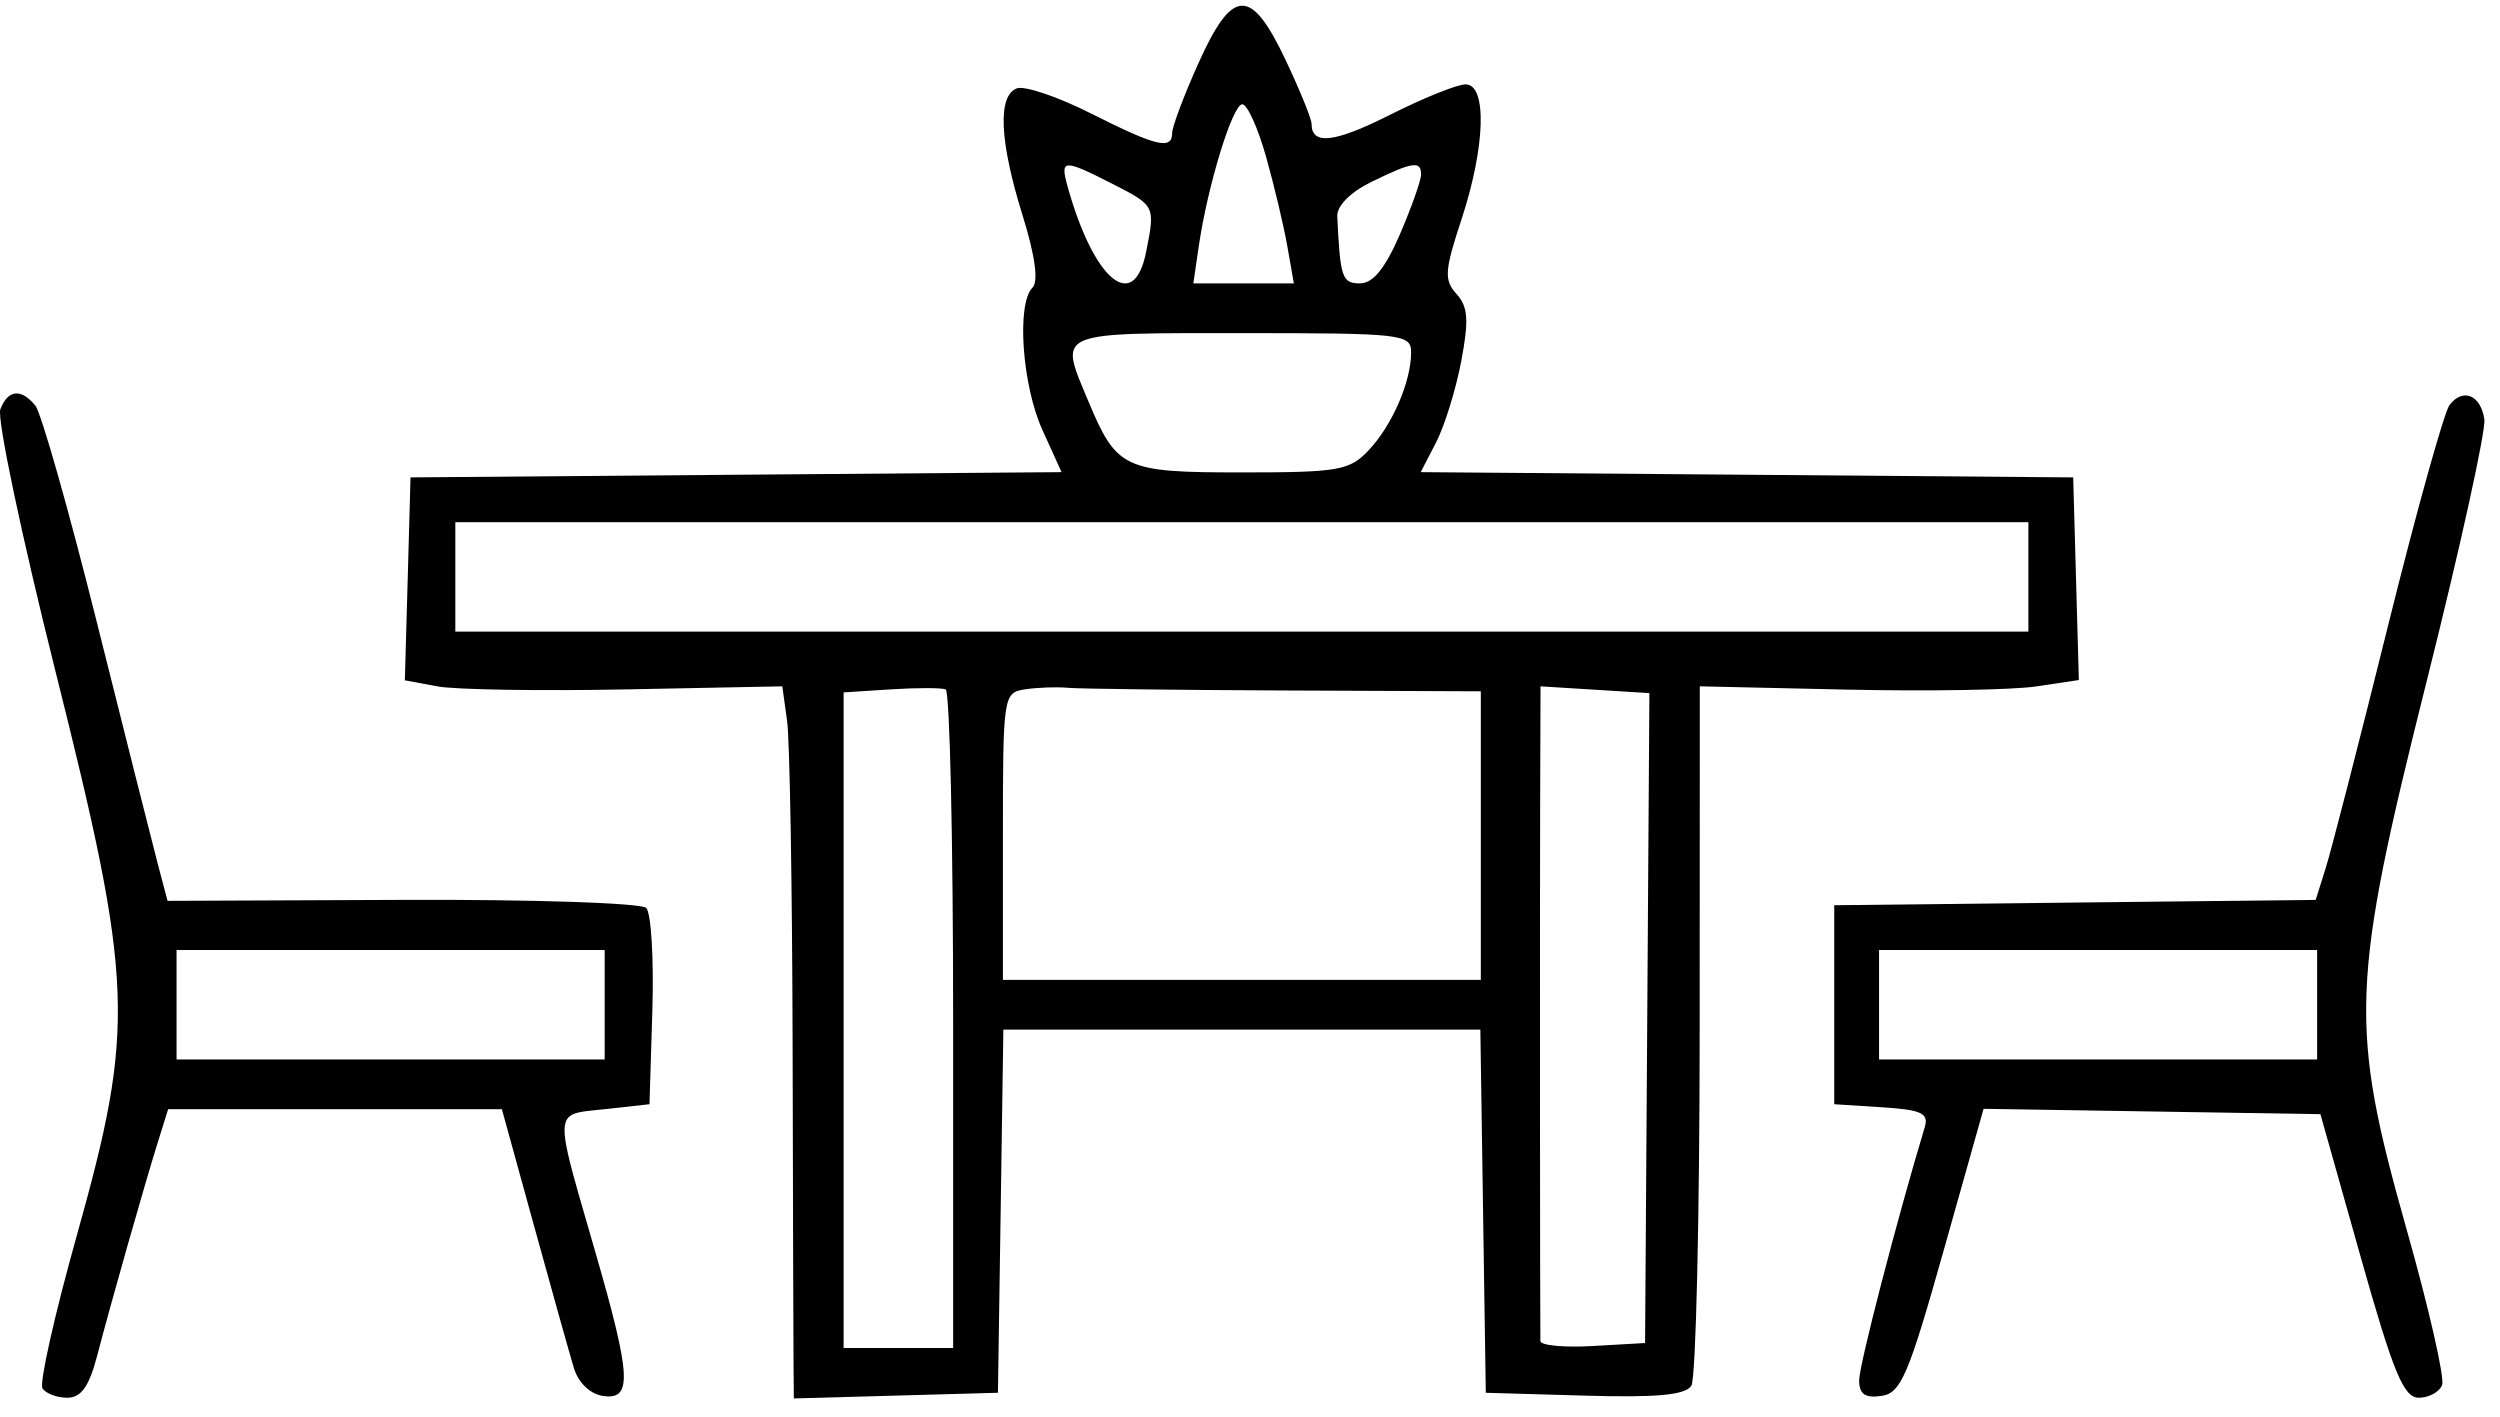
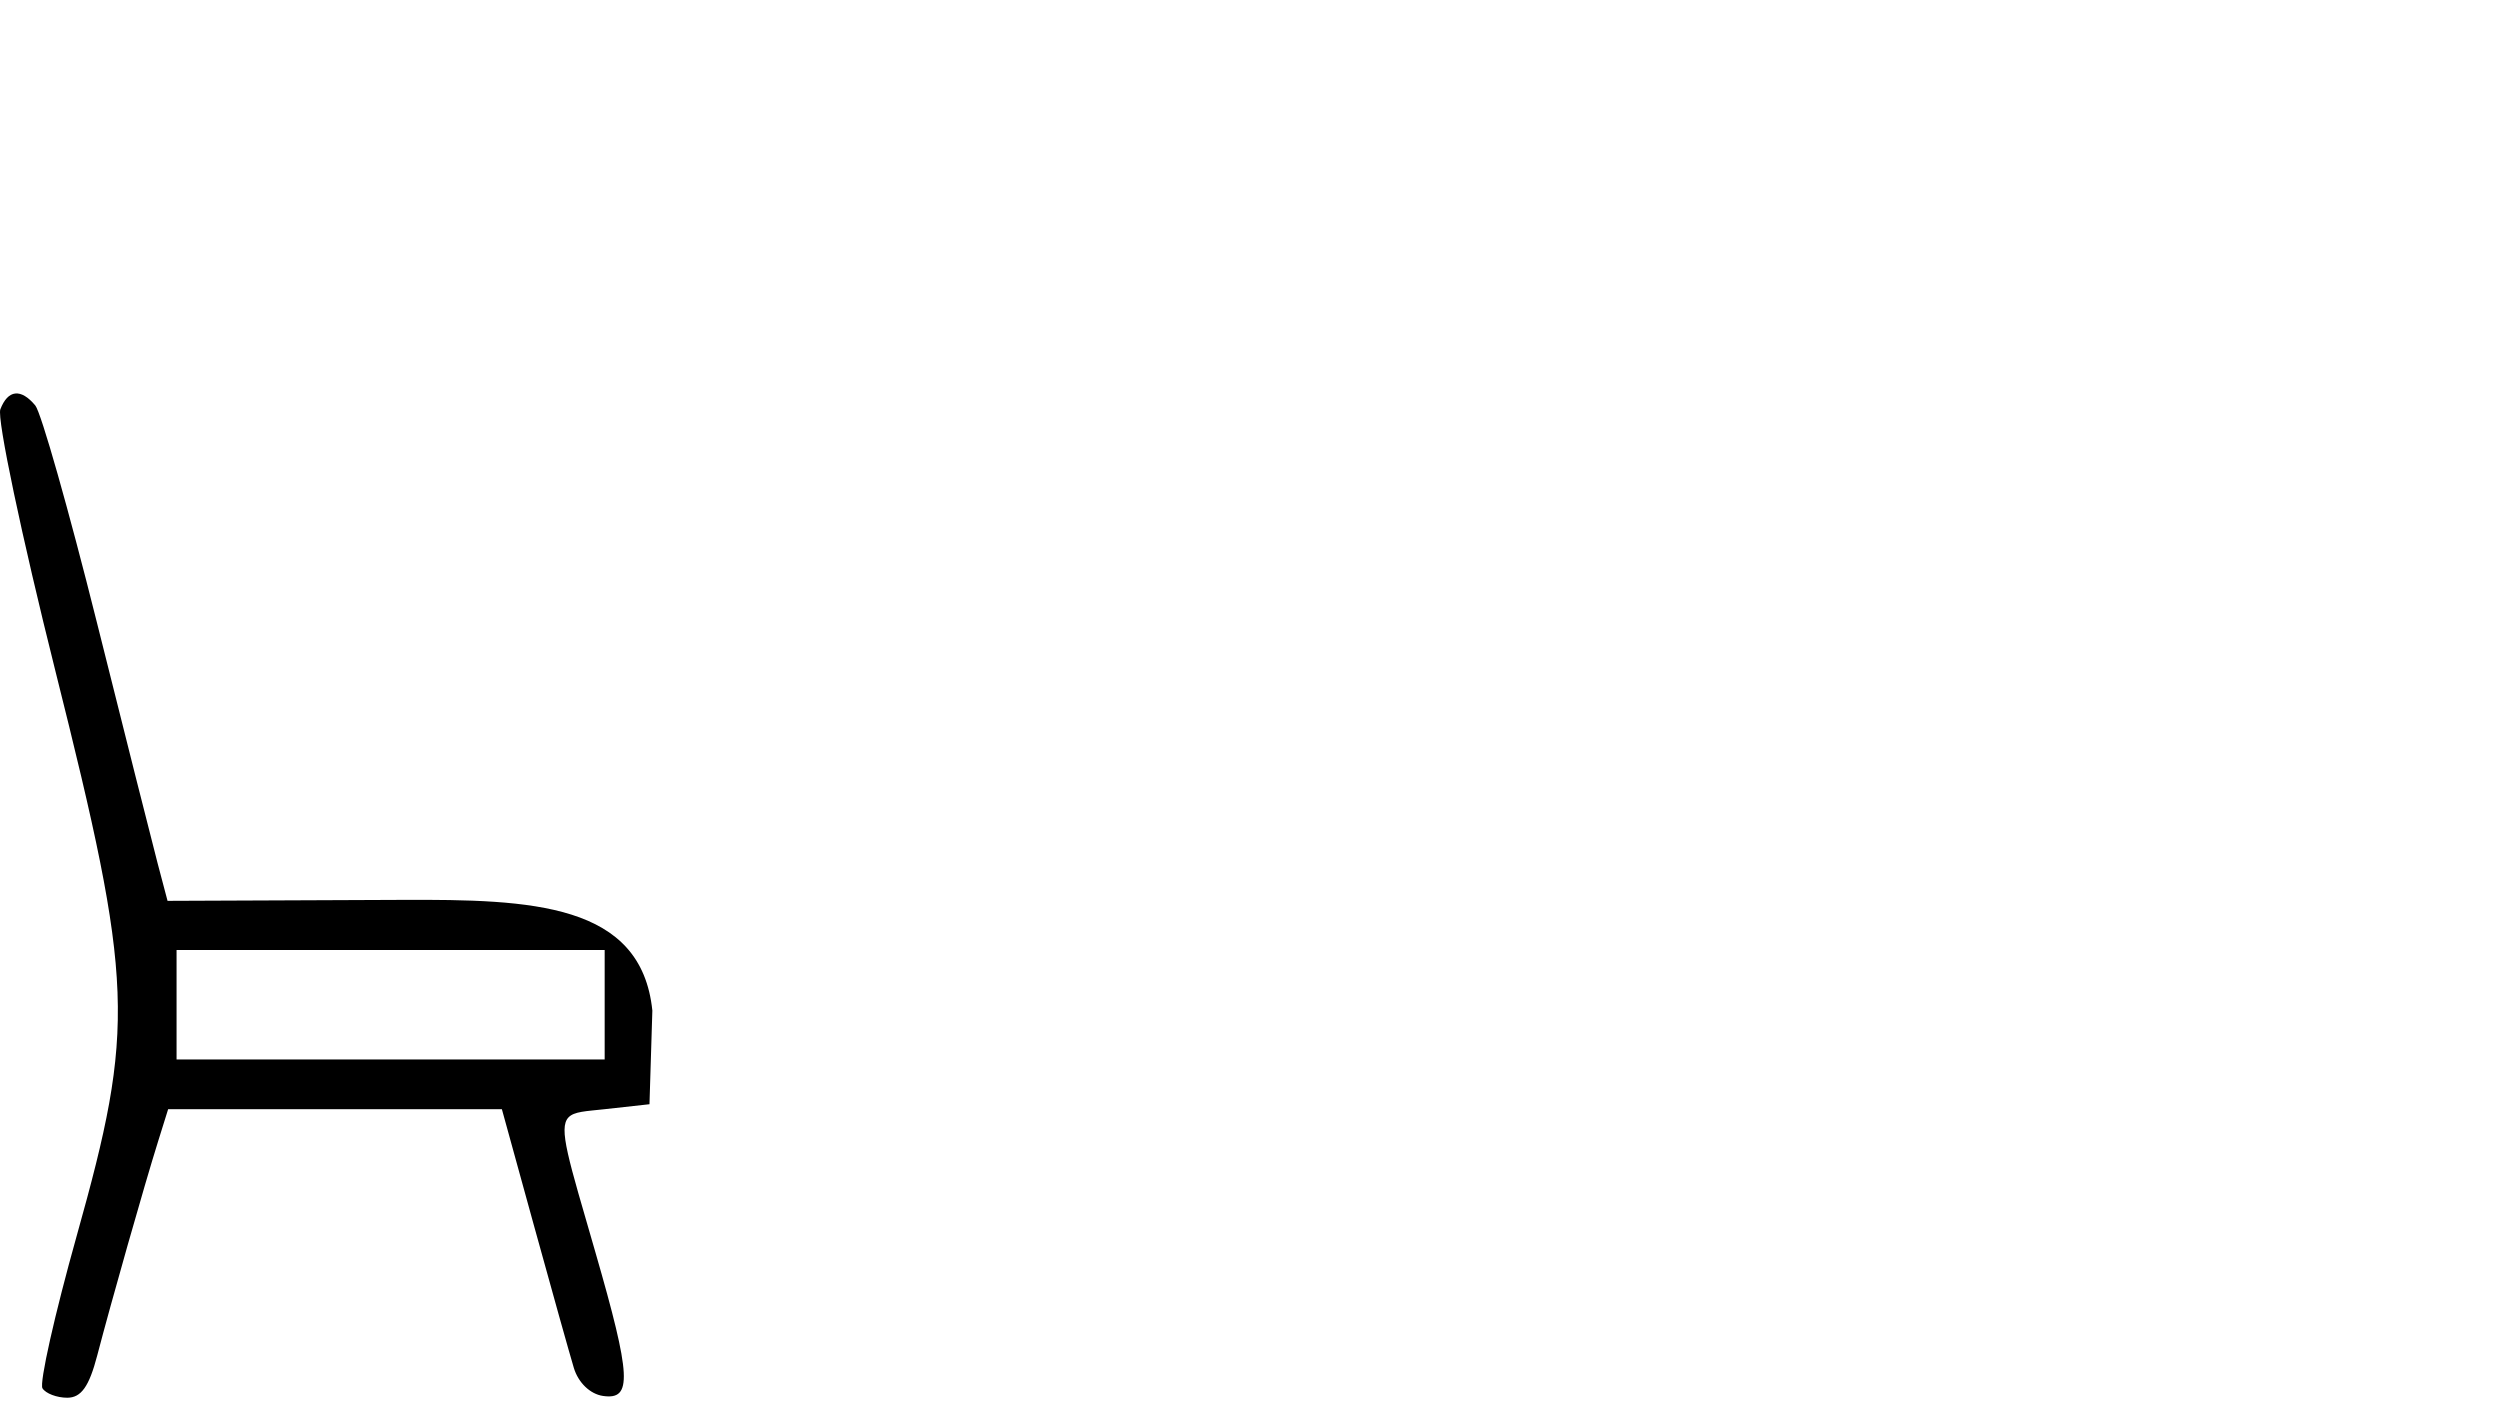
<svg xmlns="http://www.w3.org/2000/svg" width="120" height="68" viewBox="0 0 120 68" fill="none">
-   <path fill-rule="evenodd" clip-rule="evenodd" d="M56.264 6.378C56.264 6.083 56.831 4.578 57.524 3.035C59.156 -0.6 60.044 -0.635 61.704 2.869C62.392 4.321 62.955 5.705 62.955 5.945C62.955 6.984 64.059 6.854 66.745 5.499C68.325 4.702 69.947 4.05 70.348 4.05C71.391 4.05 71.299 7.054 70.15 10.535C69.337 12.999 69.308 13.443 69.914 14.112C70.468 14.724 70.513 15.369 70.138 17.343C69.881 18.7 69.338 20.452 68.932 21.236L68.194 22.663L83.853 22.788L99.513 22.915L99.649 27.778L99.785 32.642L97.732 32.949C96.604 33.119 92.51 33.187 88.636 33.101L81.591 32.944L81.584 49.421C81.581 58.483 81.402 66.174 81.187 66.513C80.901 66.963 79.527 67.091 76.057 66.99L71.318 66.853L71.187 58.137L71.057 49.421H59.609H48.161L48.032 58.137L47.901 66.853L43.003 66.989L38.104 67.125L38.09 65.556C38.083 64.693 38.062 57.755 38.045 50.137C38.027 42.52 37.909 35.535 37.782 34.615L37.551 32.944L30.062 33.091C25.943 33.172 21.866 33.107 21.003 32.947L19.433 32.656L19.57 27.785L19.705 22.915L35.33 22.788L50.955 22.663L50.036 20.639C49.06 18.491 48.787 14.579 49.558 13.808C49.856 13.511 49.686 12.272 49.081 10.327C47.975 6.778 47.877 4.598 48.807 4.242C49.174 4.101 50.781 4.645 52.377 5.451C55.514 7.033 56.264 7.212 56.264 6.378ZM53.416 8.835C55.454 9.875 55.456 9.879 55.01 12.109C54.419 15.064 52.494 13.447 51.242 8.945C50.876 7.629 51.035 7.621 53.416 8.835ZM61.79 11.811C61.617 10.826 61.157 8.891 60.768 7.512C60.379 6.134 59.867 5.005 59.63 5.005C59.164 5.005 57.964 8.917 57.542 11.811L57.28 13.602H59.693H62.105L61.79 11.811ZM68.212 8.379C68.212 8.659 67.755 9.948 67.197 11.245C66.496 12.871 65.904 13.602 65.285 13.602C64.418 13.602 64.331 13.345 64.189 10.382C64.165 9.885 64.82 9.223 65.822 8.734C67.81 7.762 68.212 7.703 68.212 8.379ZM65.707 21.601C66.832 20.402 67.734 18.315 67.734 16.914C67.734 16.036 67.324 15.99 59.609 15.99L58.789 15.989C53.781 15.988 51.937 15.987 51.569 16.724C51.354 17.153 51.64 17.833 52.093 18.908C52.134 19.006 52.177 19.107 52.22 19.211C53.604 22.521 53.934 22.676 59.6 22.676C64.271 22.676 64.784 22.586 65.707 21.601ZM97.363 27.691V30.317H59.609H21.856V27.691V25.064H59.609H97.363V27.691ZM71.079 33.183L61.64 33.143C56.449 33.121 51.772 33.063 51.246 33.014C50.721 32.965 49.807 32.998 49.215 33.087C48.157 33.247 48.14 33.36 48.14 40.141V47.033H59.609H71.079V40.108V33.183ZM45.751 48.971V64.703H43.122H40.494V48.969V33.235L42.764 33.089C44.012 33.009 45.195 33.01 45.392 33.091C45.589 33.173 45.751 40.318 45.751 48.971ZM78.964 64.465L79.068 48.867L79.171 33.269L76.558 33.107L73.945 32.944L73.927 38.675C73.911 43.696 73.92 63.335 73.939 64.37C73.943 64.581 75.075 64.689 76.455 64.609L78.964 64.465Z" fill="black" />
-   <path fill-rule="evenodd" clip-rule="evenodd" d="M117.58 19.436C117.319 19.773 115.985 24.562 114.615 30.078C113.246 35.595 111.906 40.803 111.639 41.651L111.153 43.195L99.599 43.323L88.044 43.451V48.227V53.003L90.337 53.149C92.235 53.27 92.589 53.435 92.388 54.104C91.043 58.569 89.239 65.531 89.239 66.252C89.239 66.917 89.523 67.117 90.305 67.005C91.243 66.871 91.605 66.027 93.292 60.037L95.212 53.223L103.296 53.351L111.38 53.48L113.299 60.286C114.882 65.899 115.373 67.091 116.102 67.091C116.589 67.091 117.092 66.816 117.221 66.48C117.351 66.143 116.591 62.809 115.534 59.07C112.747 49.214 112.817 47.307 116.502 32.613C118.092 26.274 119.328 20.657 119.249 20.128C119.076 18.958 118.225 18.605 117.58 19.436ZM111.222 50.853V48.227V45.6H100.708H90.195V48.227V50.853H100.708H111.222Z" fill="black" />
-   <path fill-rule="evenodd" clip-rule="evenodd" d="M0.016 19.649C-0.152 20.085 1.038 25.737 2.659 32.208C6.426 47.239 6.502 49.257 3.683 59.316C2.624 63.093 1.884 66.388 2.038 66.638C2.192 66.887 2.728 67.091 3.228 67.091C3.896 67.091 4.278 66.553 4.667 65.062C5.325 62.538 6.937 56.864 7.586 54.794L8.071 53.241H16.081H24.09L25.637 58.853C26.488 61.939 27.346 65.002 27.544 65.659C27.759 66.369 28.325 66.914 28.942 67.005C30.362 67.214 30.302 66.078 28.577 60.102C27.274 55.588 26.797 54.157 27.286 53.637C27.558 53.348 28.13 53.341 29.024 53.241L31.175 53.003L31.313 48.508C31.389 46.036 31.256 43.819 31.018 43.581C30.78 43.342 25.512 43.169 19.313 43.194L8.042 43.241L7.565 41.436C7.304 40.443 5.989 35.229 4.644 29.851C3.299 24.472 1.972 19.797 1.694 19.463C1.003 18.632 0.38 18.7 0.016 19.649ZM29.024 50.853V48.227V45.6H18.75H8.475V48.227V50.853H18.75H29.024Z" fill="black" />
+   <path fill-rule="evenodd" clip-rule="evenodd" d="M0.016 19.649C-0.152 20.085 1.038 25.737 2.659 32.208C6.426 47.239 6.502 49.257 3.683 59.316C2.624 63.093 1.884 66.388 2.038 66.638C2.192 66.887 2.728 67.091 3.228 67.091C3.896 67.091 4.278 66.553 4.667 65.062C5.325 62.538 6.937 56.864 7.586 54.794L8.071 53.241H16.081H24.09L25.637 58.853C26.488 61.939 27.346 65.002 27.544 65.659C27.759 66.369 28.325 66.914 28.942 67.005C30.362 67.214 30.302 66.078 28.577 60.102C27.274 55.588 26.797 54.157 27.286 53.637C27.558 53.348 28.13 53.341 29.024 53.241L31.175 53.003L31.313 48.508C30.78 43.342 25.512 43.169 19.313 43.194L8.042 43.241L7.565 41.436C7.304 40.443 5.989 35.229 4.644 29.851C3.299 24.472 1.972 19.797 1.694 19.463C1.003 18.632 0.38 18.7 0.016 19.649ZM29.024 50.853V48.227V45.6H18.75H8.475V48.227V50.853H18.75H29.024Z" fill="black" />
</svg>